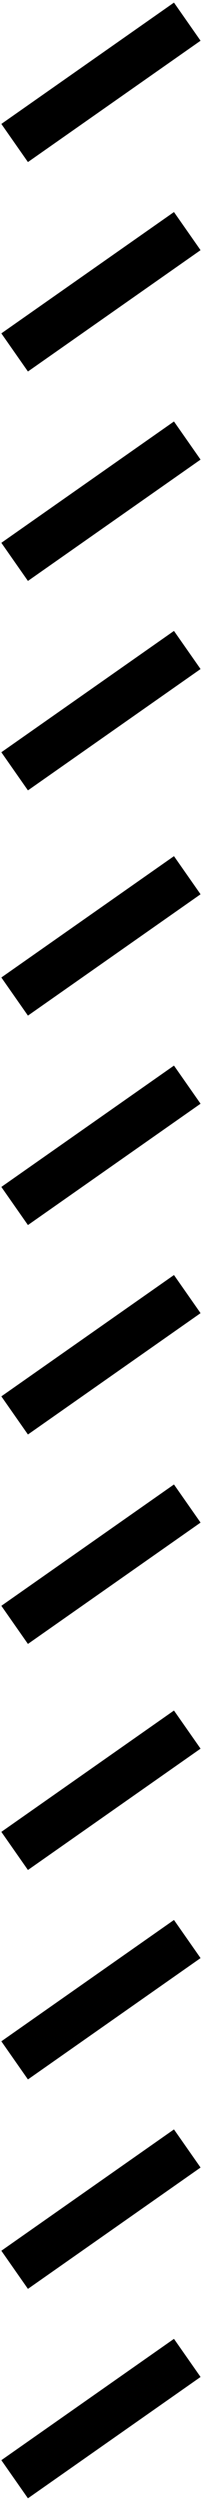
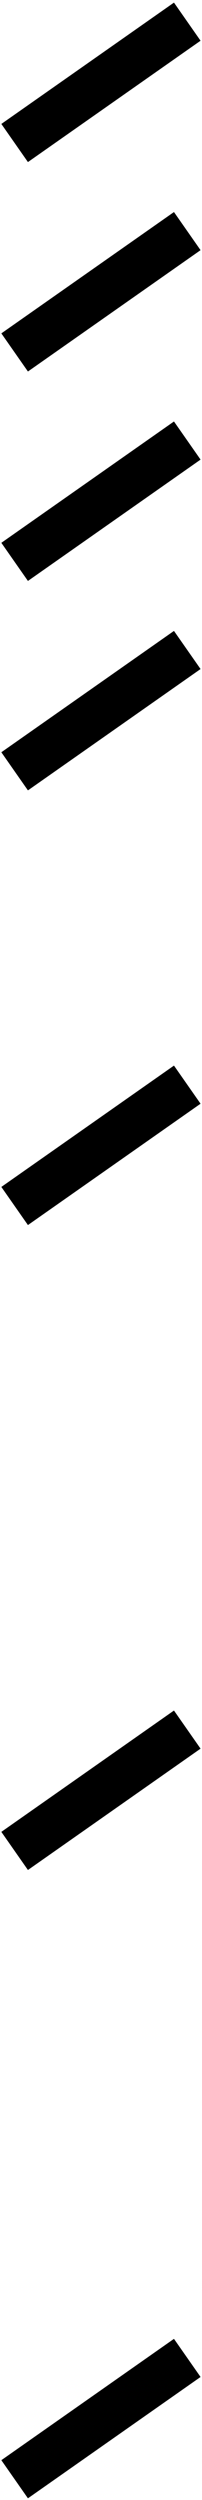
<svg xmlns="http://www.w3.org/2000/svg" width="61" height="752" viewBox="0 0 61 752" fill="none">
  <line x1="4.42" y1="43.017" x2="56.55" y2="6.515" stroke="black" stroke-width="14" />
  <line x1="4.42" y1="169.017" x2="56.55" y2="132.515" stroke="black" stroke-width="14" />
  <line x1="4.42" y1="106.017" x2="56.55" y2="69.515" stroke="black" stroke-width="14" />
  <line x1="4.42" y1="232.017" x2="56.55" y2="195.515" stroke="black" stroke-width="14" />
-   <line x1="4.42" y1="299.768" x2="56.55" y2="263.266" stroke="black" stroke-width="14" />
-   <line x1="4.42" y1="425.768" x2="56.55" y2="389.266" stroke="black" stroke-width="14" />
  <line x1="4.42" y1="362.768" x2="56.55" y2="326.266" stroke="black" stroke-width="14" />
-   <line x1="4.42" y1="488.768" x2="56.55" y2="452.266" stroke="black" stroke-width="14" />
  <line x1="4.42" y1="556.768" x2="56.55" y2="520.266" stroke="black" stroke-width="14" />
-   <line x1="4.42" y1="682.768" x2="56.55" y2="646.266" stroke="black" stroke-width="14" />
-   <line x1="4.42" y1="619.768" x2="56.55" y2="583.266" stroke="black" stroke-width="14" />
  <line x1="4.42" y1="745.768" x2="56.55" y2="709.266" stroke="black" stroke-width="14" />
</svg>